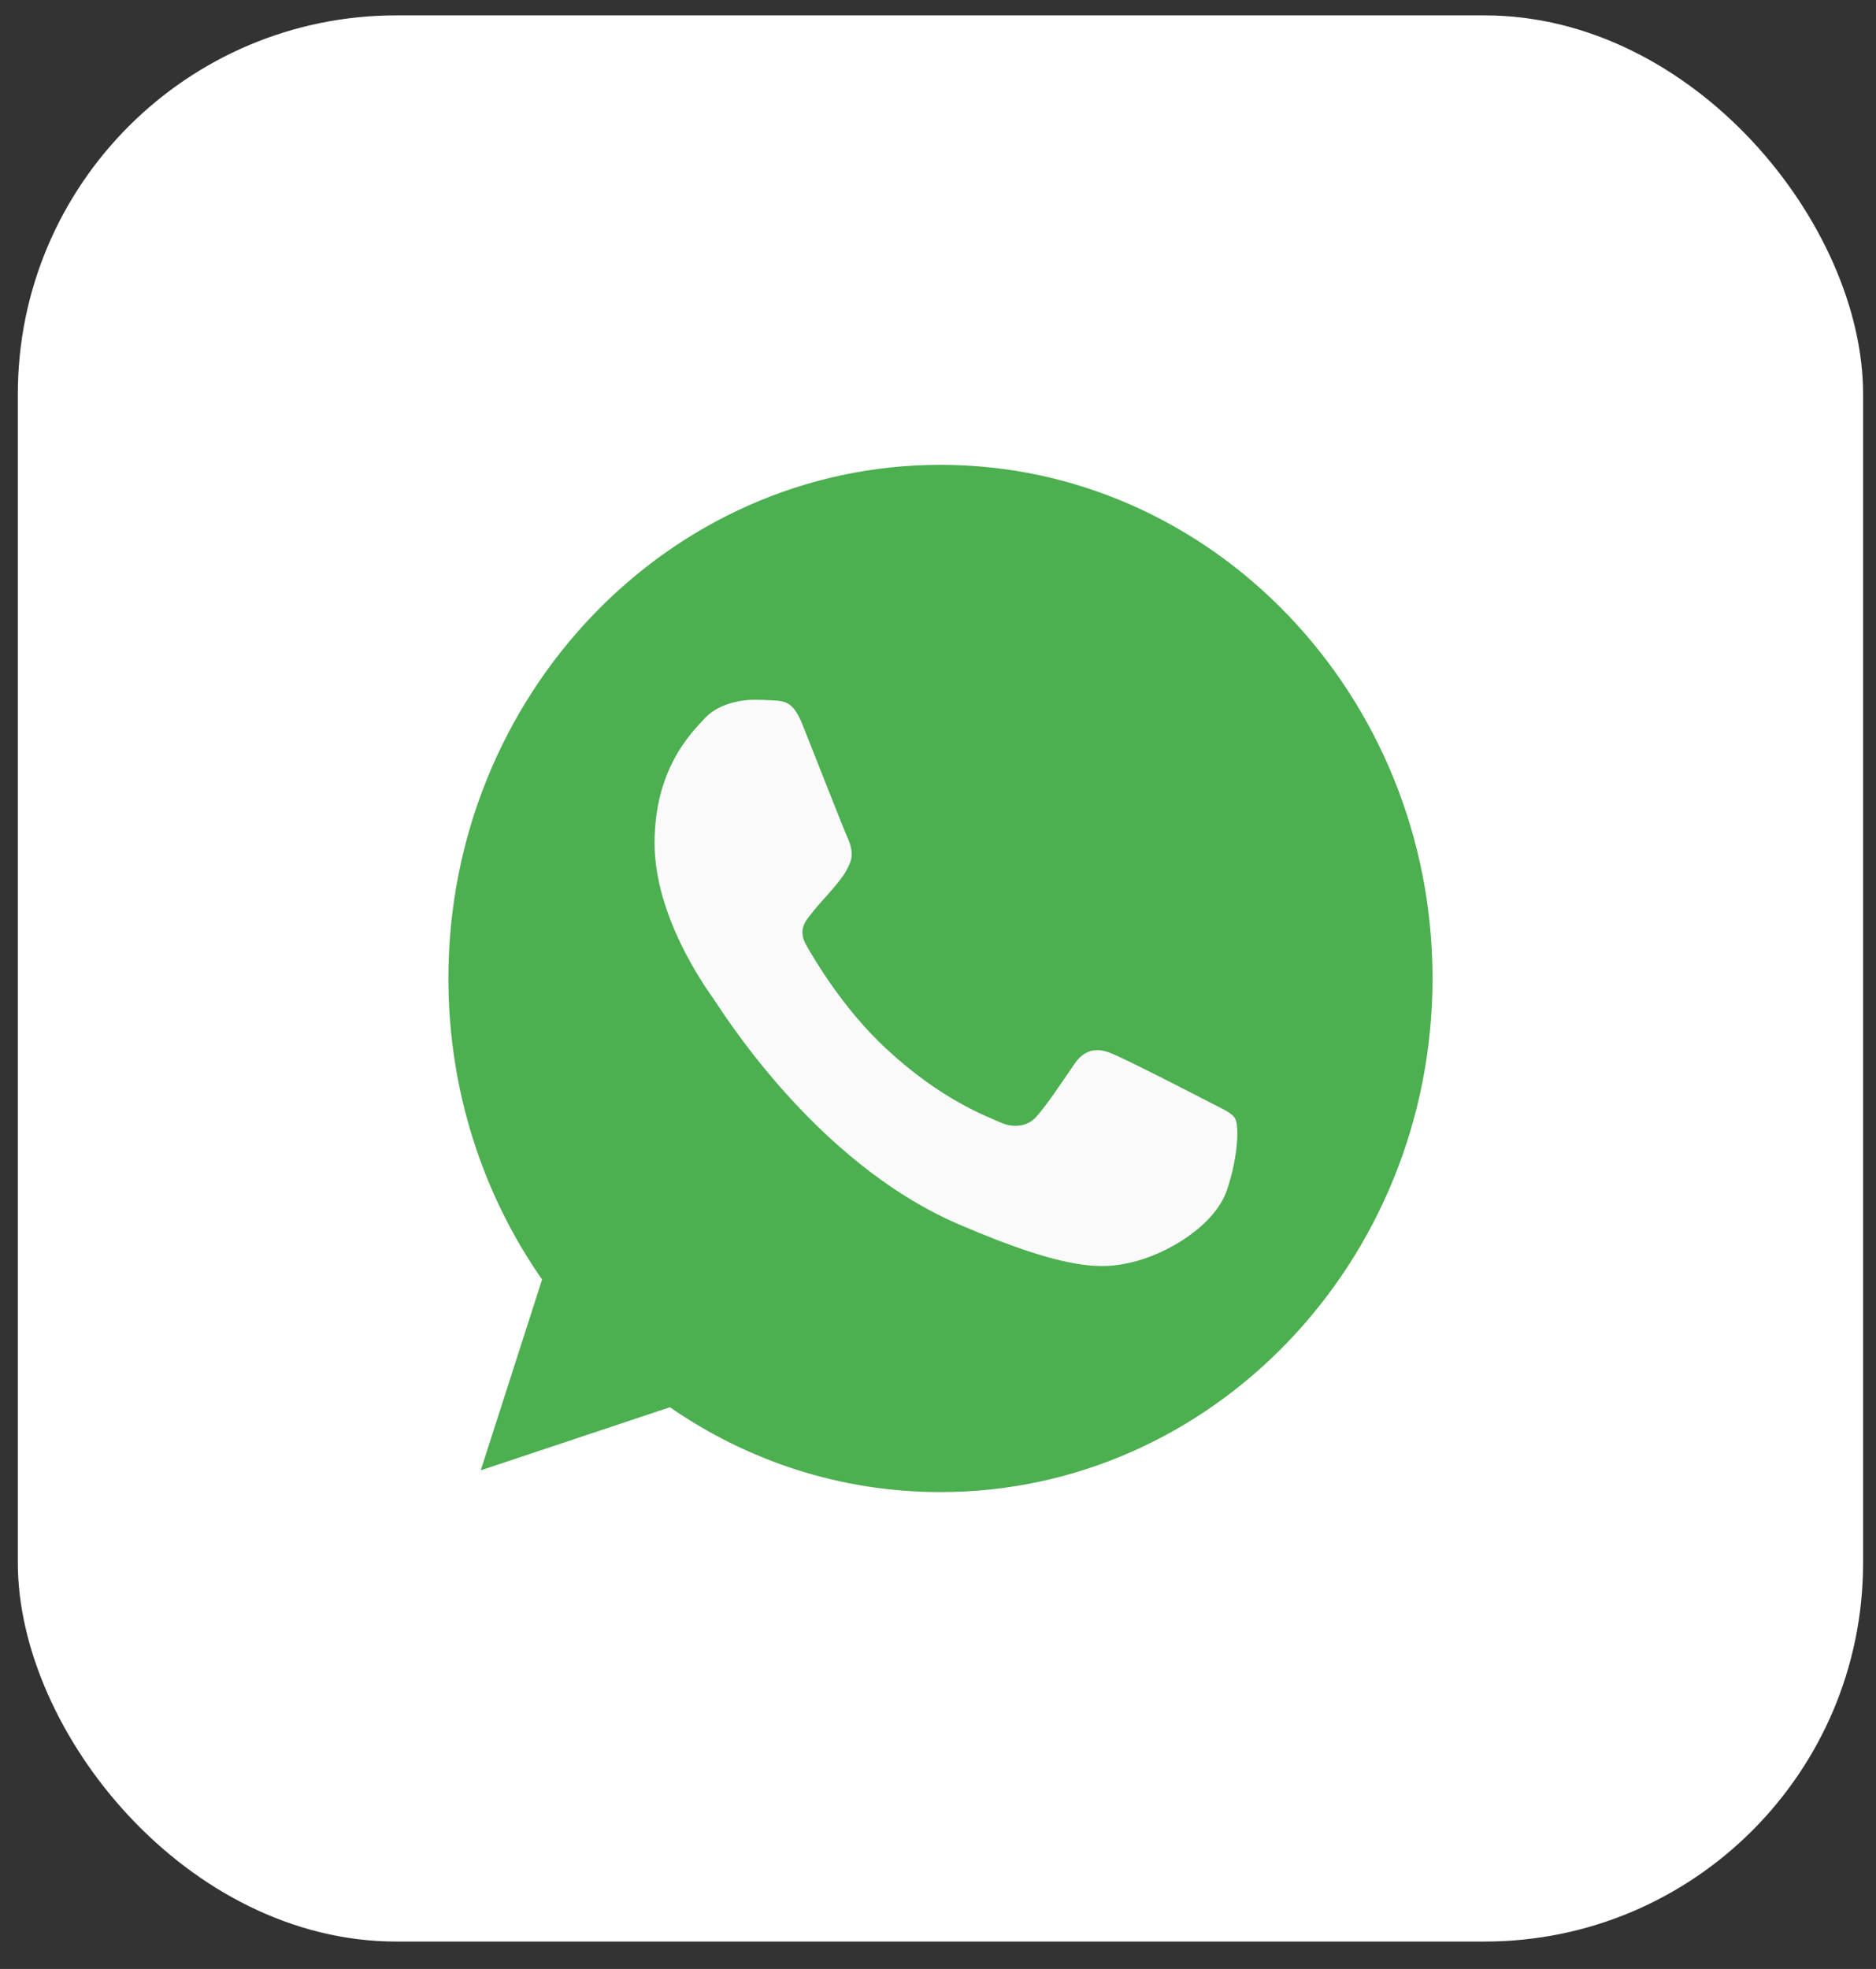
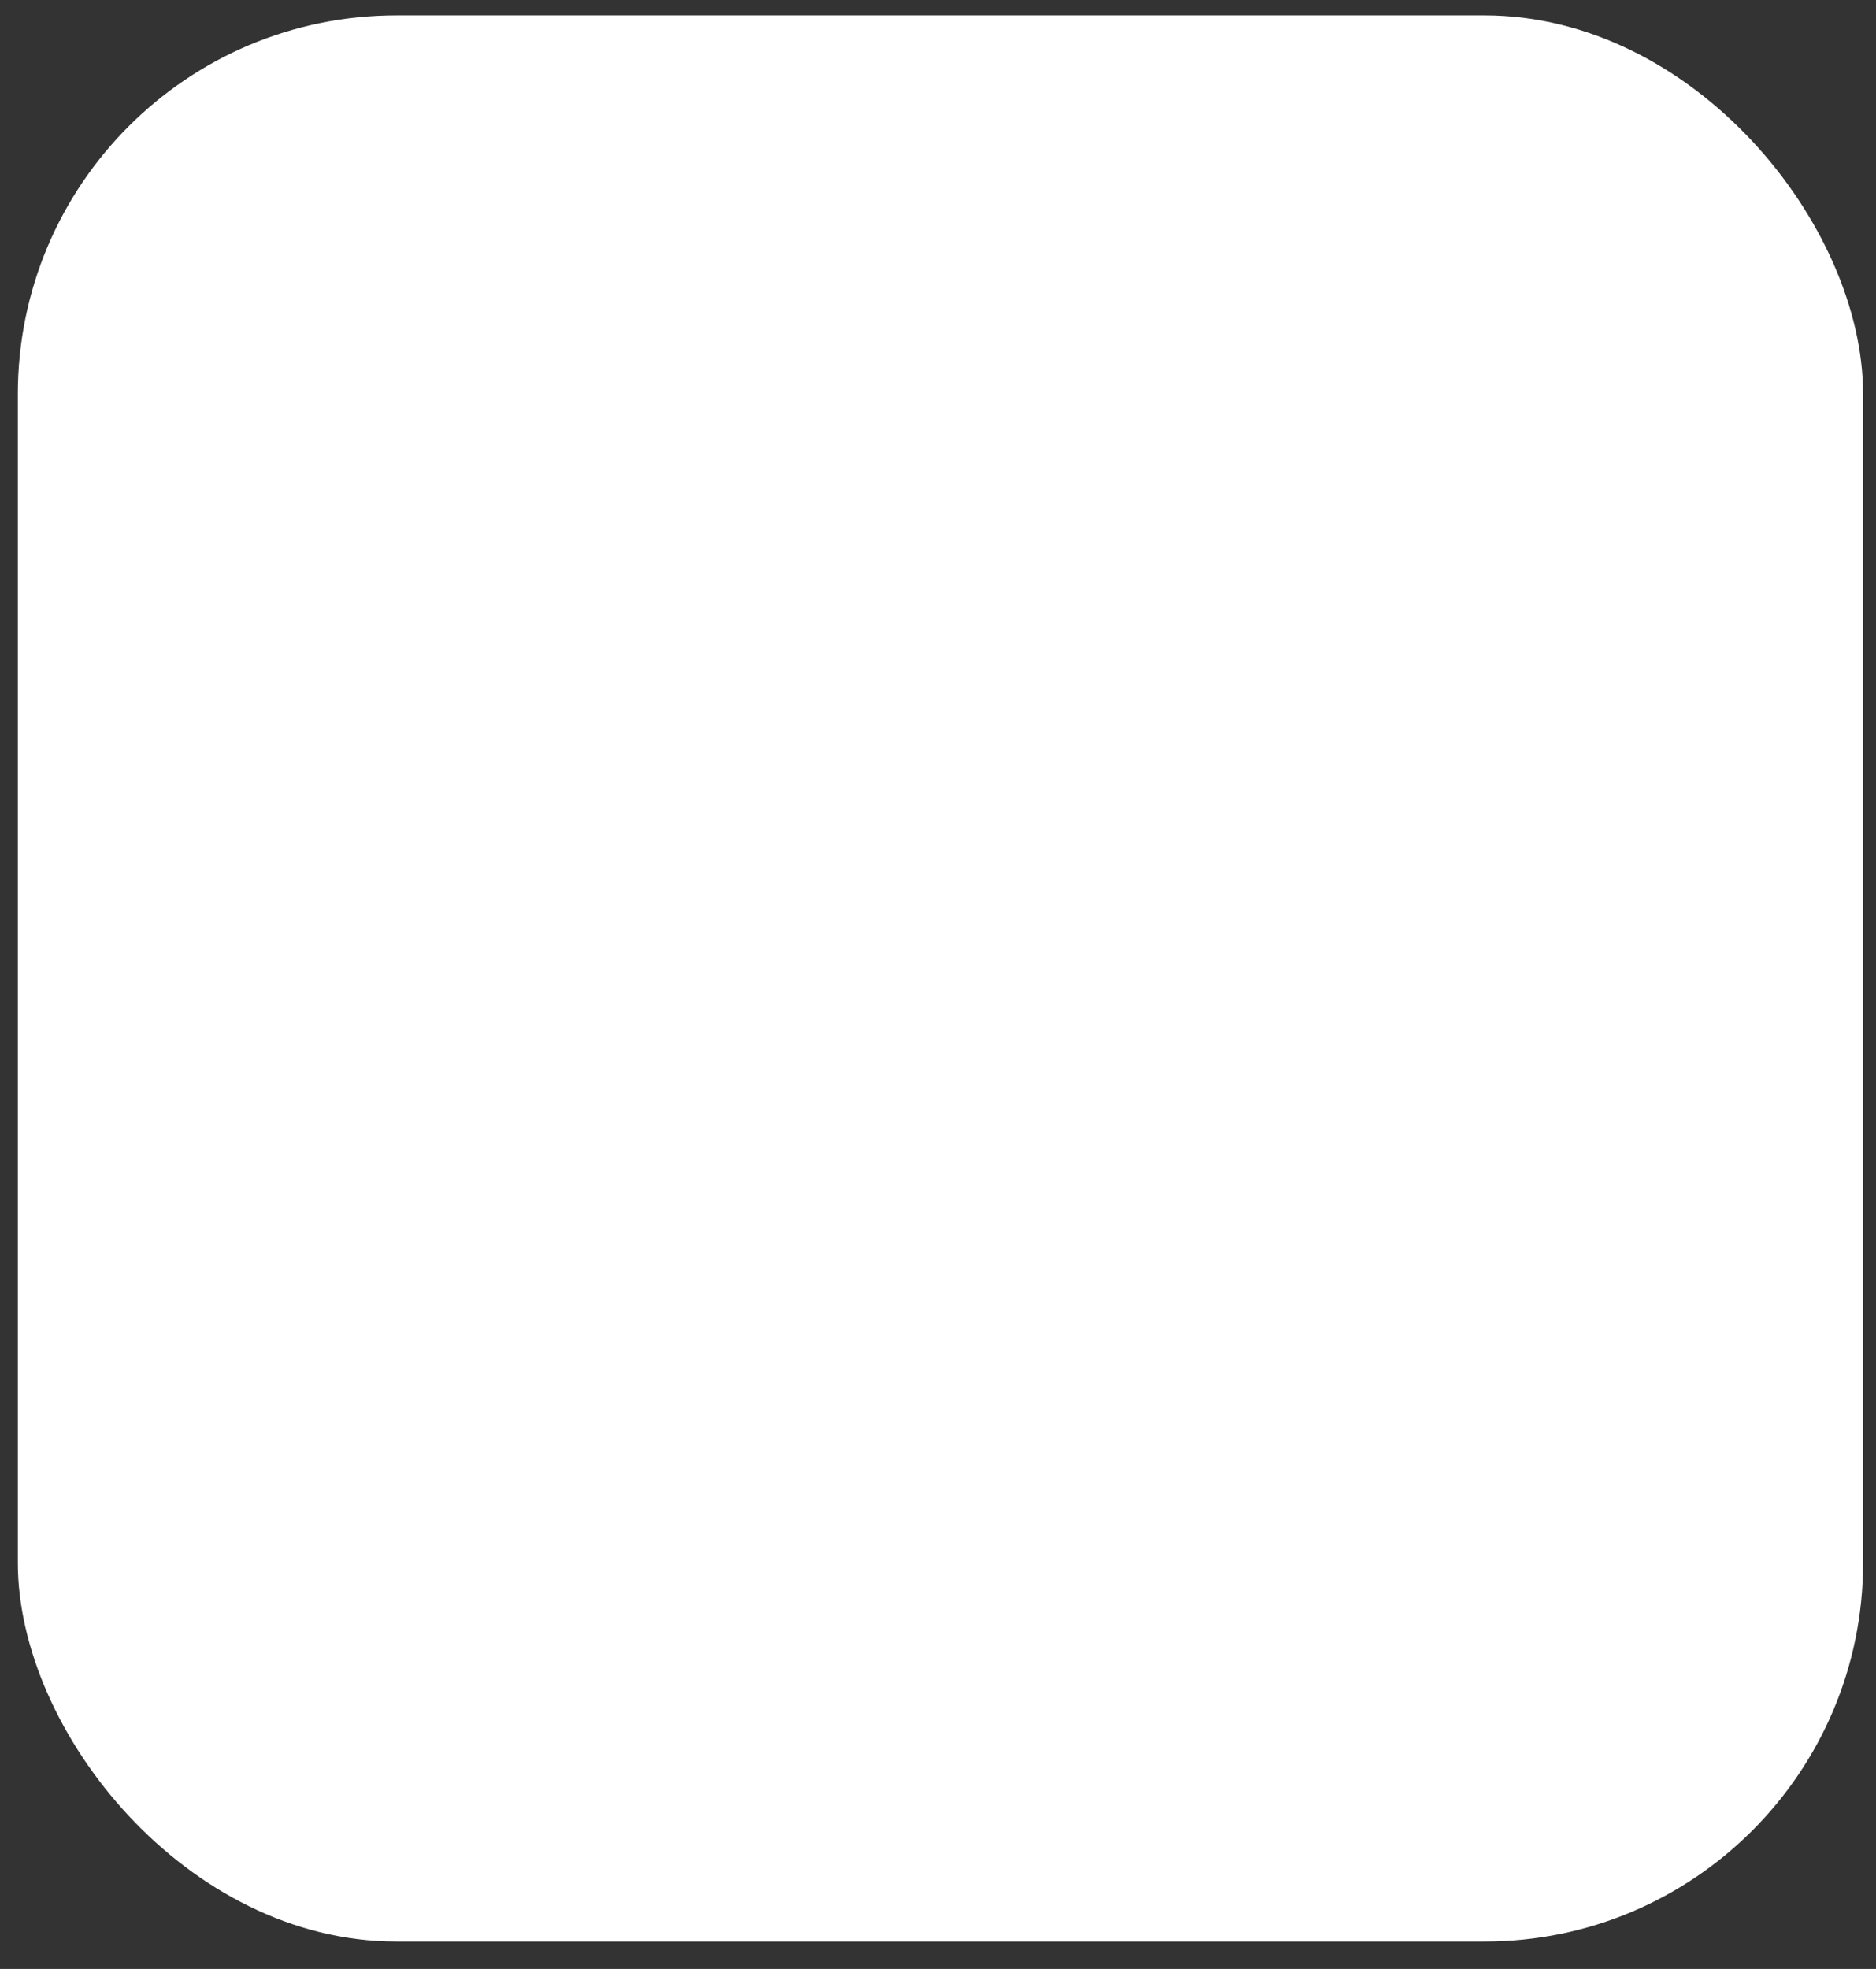
<svg xmlns="http://www.w3.org/2000/svg" width="61" height="64" viewBox="0 0 61 64" fill="none">
  <rect x="0" y="0" width="61" height="64" fill="#333333" stroke="none" />
  <rect x="0.58" y="0.5" width="60" height="62.609" rx="12.308" fill="white" />
  <g clip-path="url(#clip0_135_5377)">
-     <path d="M30.584 15.109H30.576C21.754 15.109 14.58 22.597 14.58 31.804C14.58 35.456 15.708 38.842 17.626 41.59L15.632 47.792L21.782 45.741C24.312 47.49 27.33 48.5 30.584 48.5C39.406 48.5 46.58 41.01 46.58 31.804C46.58 22.599 39.406 15.109 30.584 15.109Z" fill="#4CAF50" />
+     <path d="M30.584 15.109H30.576C21.754 15.109 14.58 22.597 14.58 31.804C14.58 35.456 15.708 38.842 17.626 41.59L15.632 47.792L21.782 45.741C39.406 48.5 46.58 41.01 46.58 31.804C46.58 22.599 39.406 15.109 30.584 15.109Z" fill="#4CAF50" />
    <path d="M39.894 38.685C39.508 39.822 37.976 40.766 36.754 41.041C35.918 41.227 34.826 41.375 31.15 39.785C26.448 37.752 23.42 32.766 23.184 32.443C22.958 32.12 21.284 29.803 21.284 27.407C21.284 25.011 22.45 23.845 22.92 23.344C23.306 22.933 23.944 22.745 24.556 22.745C24.754 22.745 24.932 22.755 25.092 22.764C25.562 22.785 25.798 22.814 26.108 23.588C26.494 24.558 27.434 26.954 27.546 27.201C27.66 27.447 27.774 27.781 27.614 28.104C27.464 28.438 27.332 28.586 27.096 28.87C26.86 29.154 26.636 29.371 26.4 29.676C26.184 29.941 25.94 30.224 26.212 30.715C26.484 31.195 27.424 32.796 28.808 34.081C30.594 35.74 32.042 36.27 32.56 36.496C32.946 36.663 33.406 36.623 33.688 36.31C34.046 35.907 34.488 35.239 34.938 34.582C35.258 34.11 35.662 34.052 36.086 34.219C36.518 34.376 38.804 35.555 39.274 35.799C39.744 36.045 40.054 36.162 40.168 36.368C40.28 36.575 40.28 37.546 39.894 38.685Z" fill="#FAFAFA" />
  </g>
  <defs>
    <clipPath id="clip0_135_5377">
-       <rect width="32" height="33.391" fill="white" transform="translate(14.58 15.109)" />
-     </clipPath>
+       </clipPath>
  </defs>
</svg>